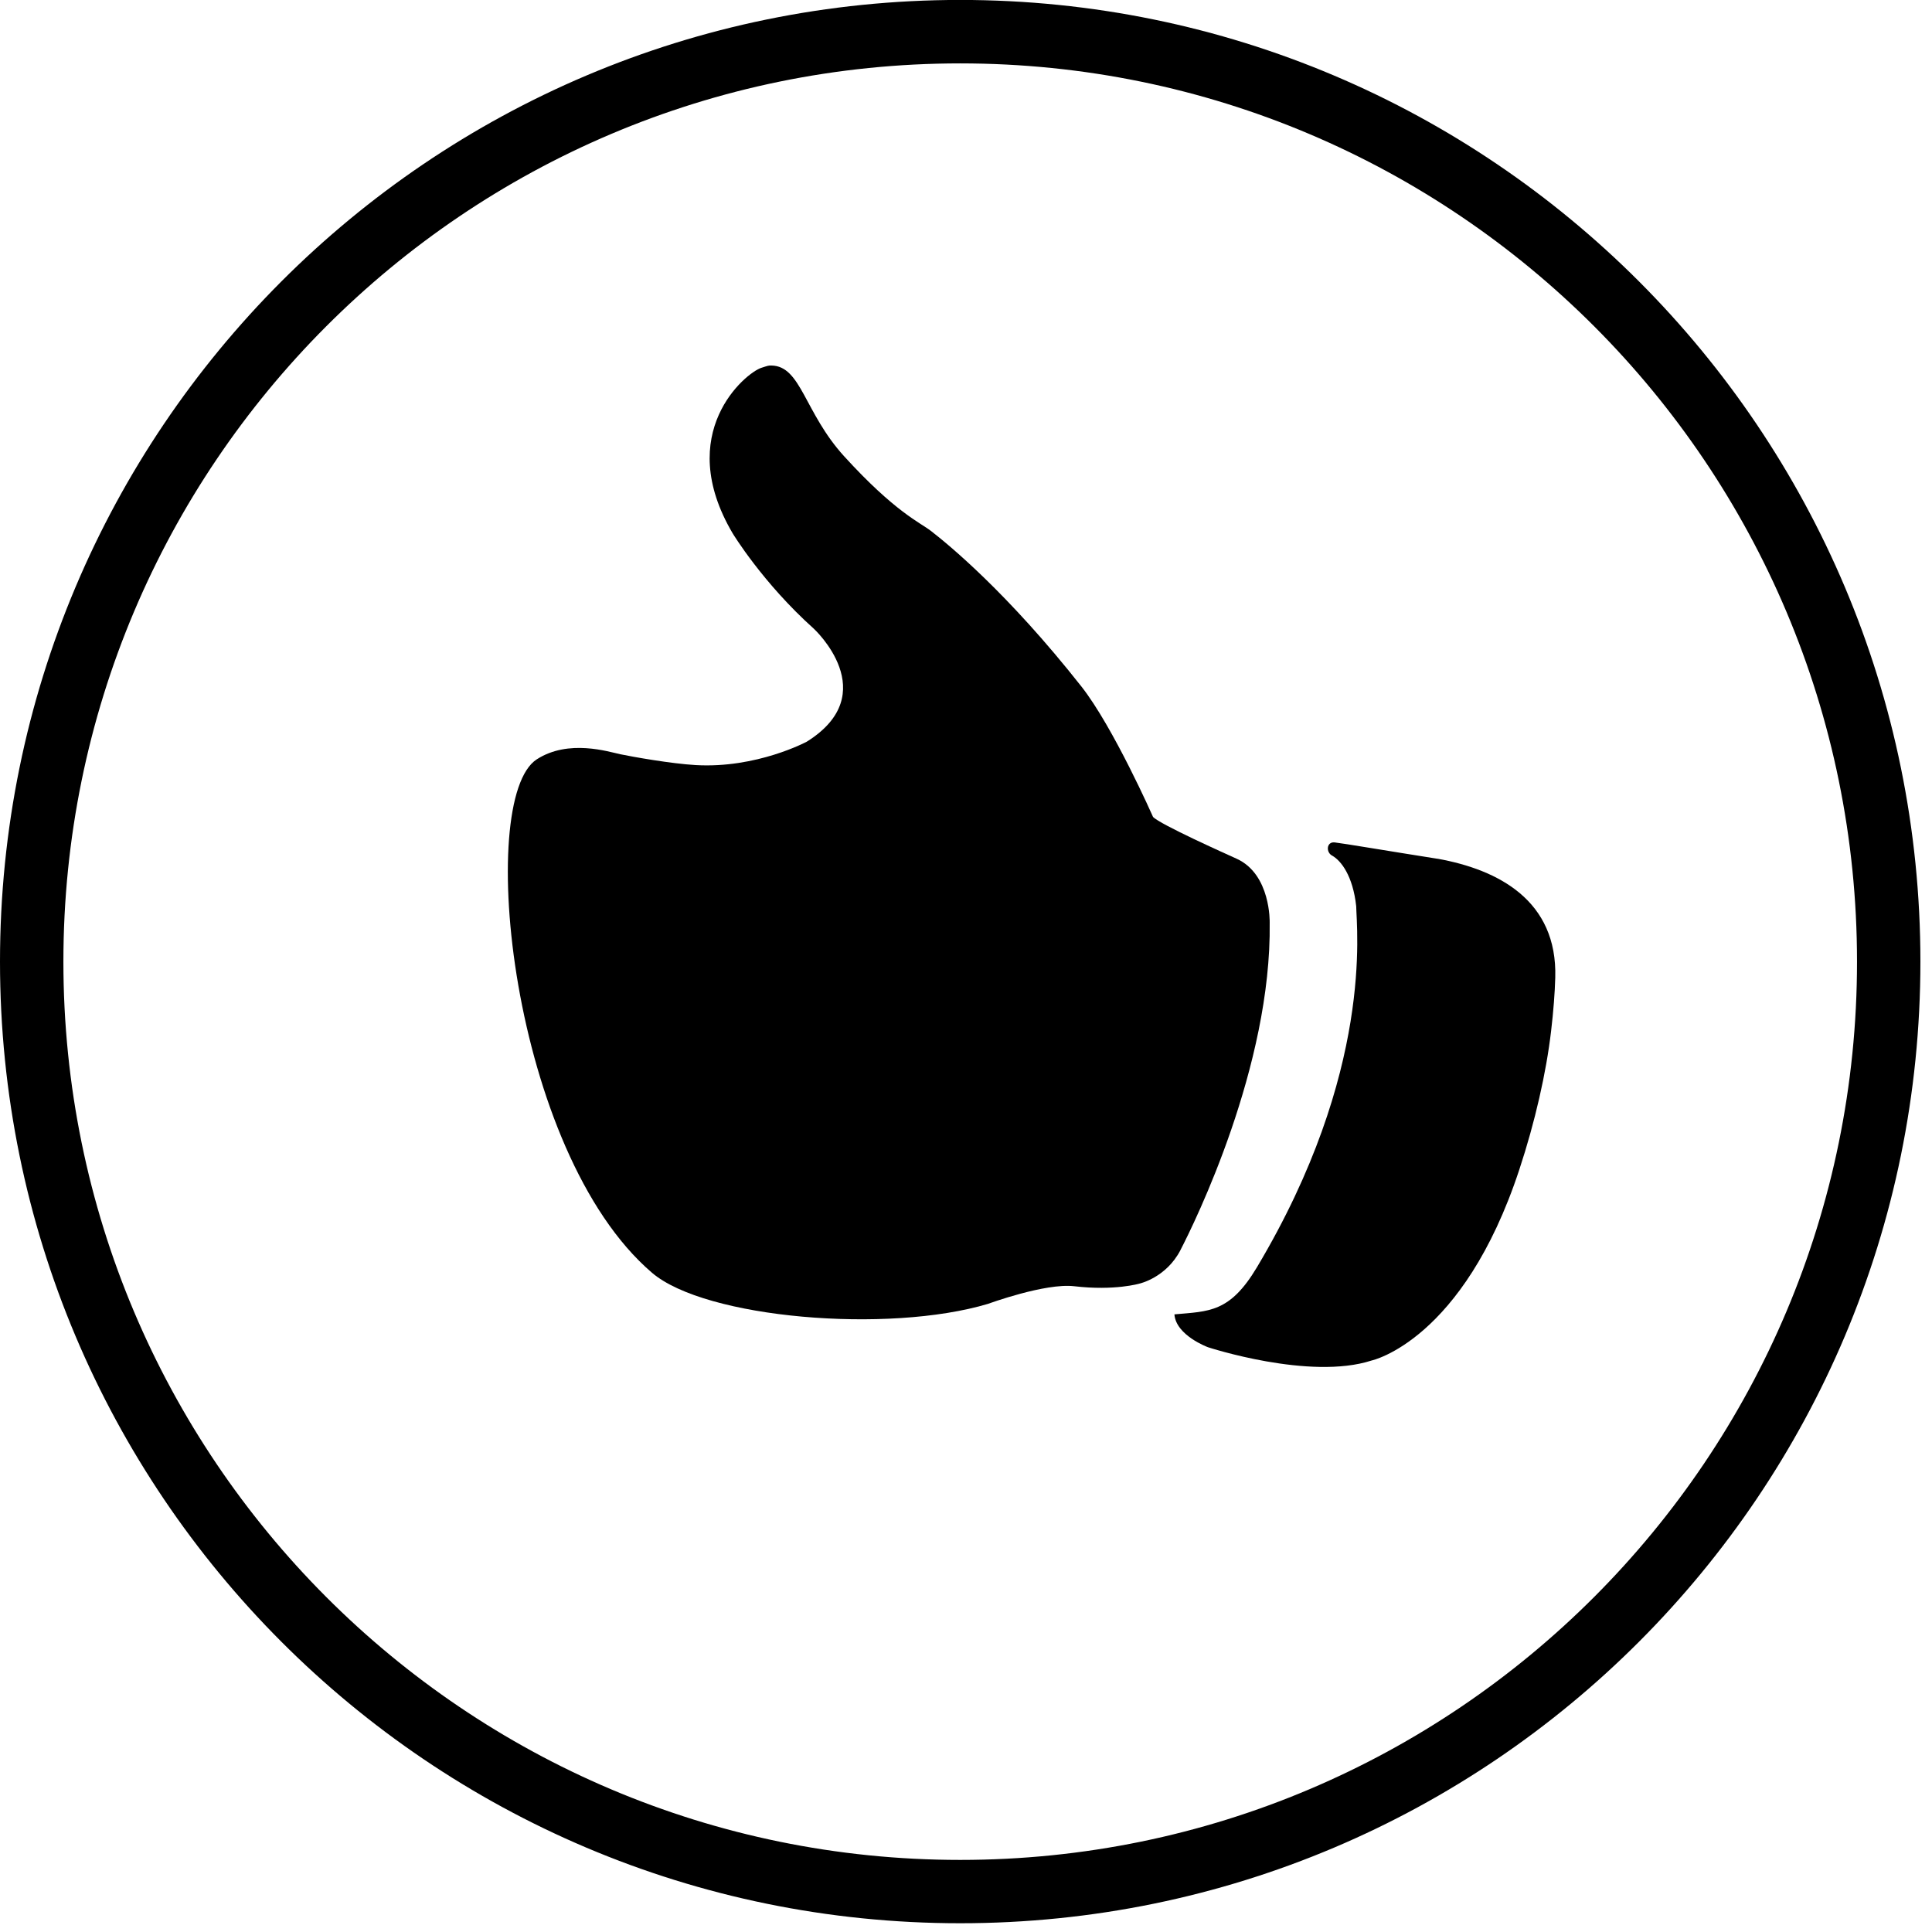
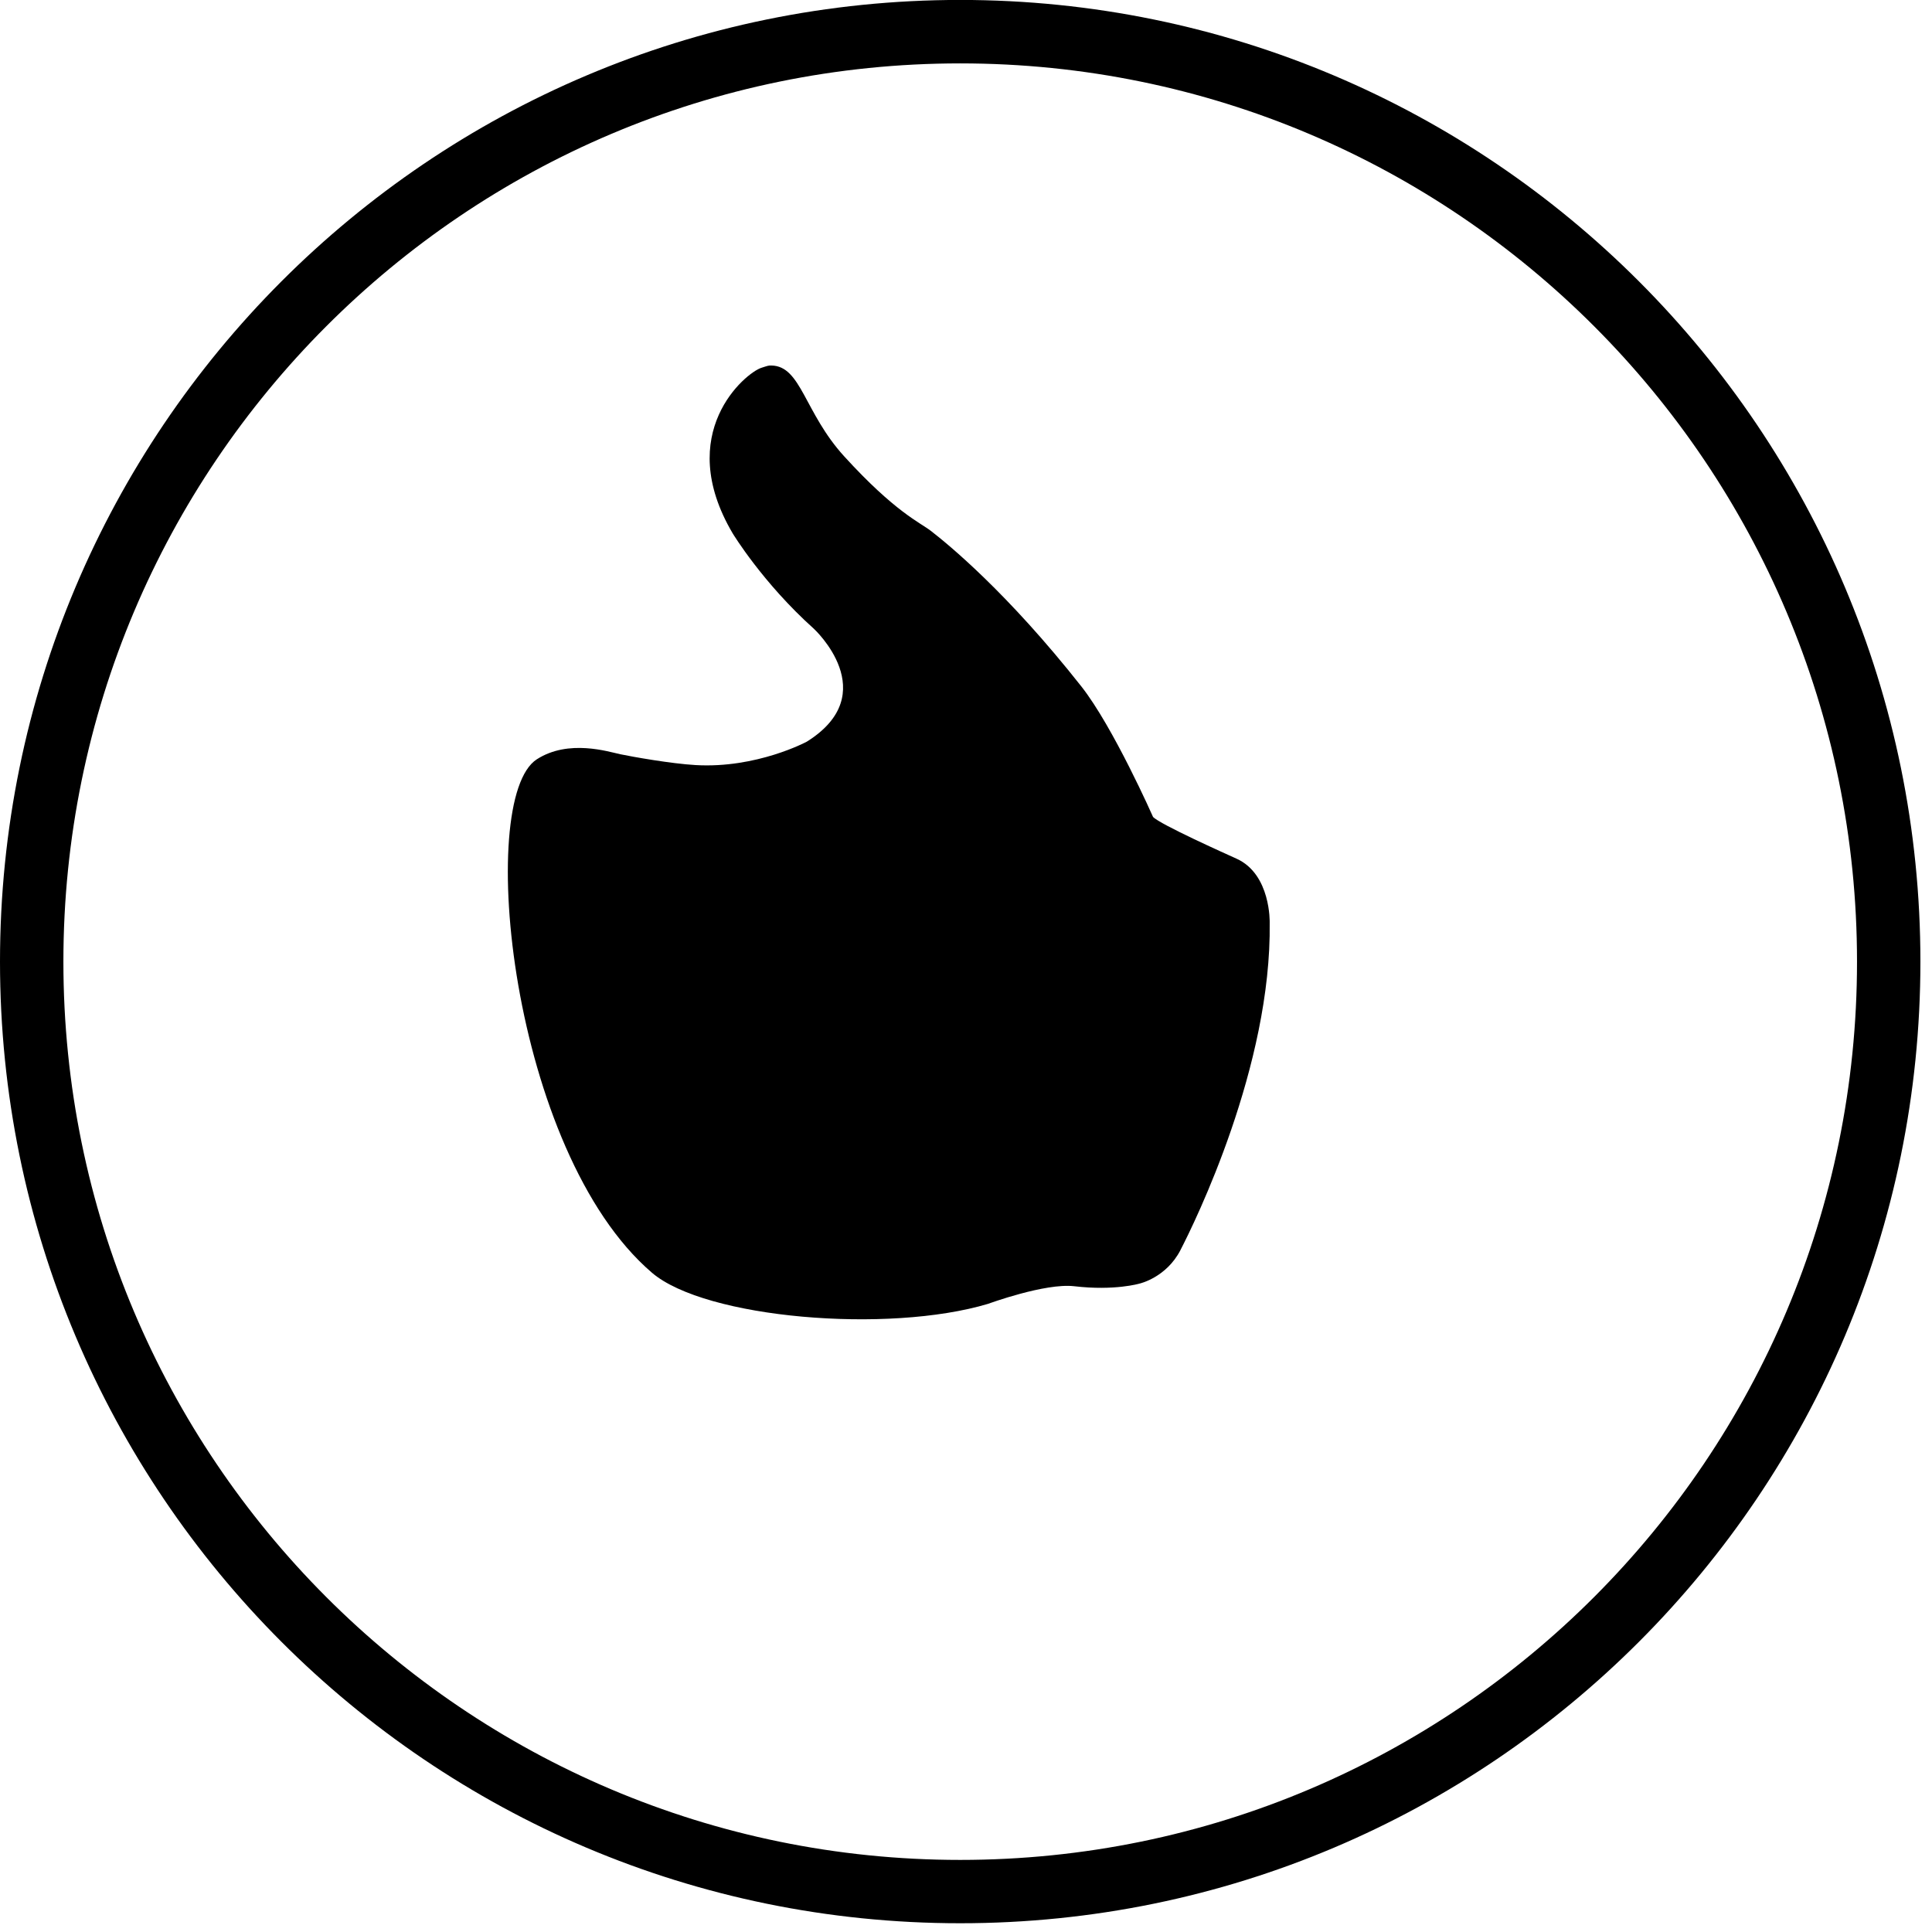
<svg xmlns="http://www.w3.org/2000/svg" version="1.1" width="32" height="32" viewBox="0 0 32 32">
  <title>thumb-up</title>
  <path d="M19.552 20.705c0.237-0.457 1.512-3.050 1.478-5.424 0 0 0.022-0.8-0.548-1.058-0.185-0.084-1.265-0.567-1.384-0.692 0 0-0.657-1.488-1.187-2.161-1.229-1.559-2.209-2.357-2.493-2.577-0.179-0.139-0.592-0.309-1.435-1.234-0.663-0.727-0.712-1.497-1.207-1.505-0.049-0.001-0.059 0.004-0.165 0.038-0.265 0.085-1.458 1.079-0.475 2.743 0 0 0.494 0.817 1.345 1.58 0 0 1.162 1.070-0.119 1.87 0 0-0.83 0.446-1.841 0.387-0.411-0.024-1.048-0.138-1.245-0.179-0.198-0.042-0.858-0.255-1.384 0.083-1.018 0.653-0.436 6.498 1.906 8.504 0.883 0.757 3.908 1.013 5.57 0.515 0 0 0.943-0.347 1.424-0.291 0.672 0.079 1.083-0.044 1.083-0.044s0.44-0.097 0.677-0.554z" />
-   <path d="M23.811 14.224c-0.807-0.127-1.548-0.253-1.705-0.271-0.137-0.015-0.149 0.168-0.036 0.222 0.141 0.082 0.337 0.327 0.393 0.834 0.004 0.368 0.295 2.733-1.646 5.984-0.449 0.75-0.791 0.725-1.365 0.777 0.026 0.35 0.555 0.544 0.555 0.544s1.687 0.554 2.712 0.22c0 0 1.511-0.324 2.446-3.163 0.26-0.788 0.445-1.602 0.526-2.293 0.039-0.332 0.062-0.633 0.069-0.886 0.037-1.277-0.943-1.788-1.95-1.969z" />
  <path d="M15.904 31.855c8.784 0 15.904-7.131 15.904-15.928s-7.12-15.928-15.904-15.928c-8.784 0-15.904 7.131-15.904 15.928s7.12 15.928 15.904 15.928zM15.904 30.806c-8.204 0-14.854-6.661-14.854-14.878s6.651-14.878 14.854-14.878c8.204 0 14.854 6.661 14.854 14.878s-6.651 14.878-14.854 14.878z" />
</svg>